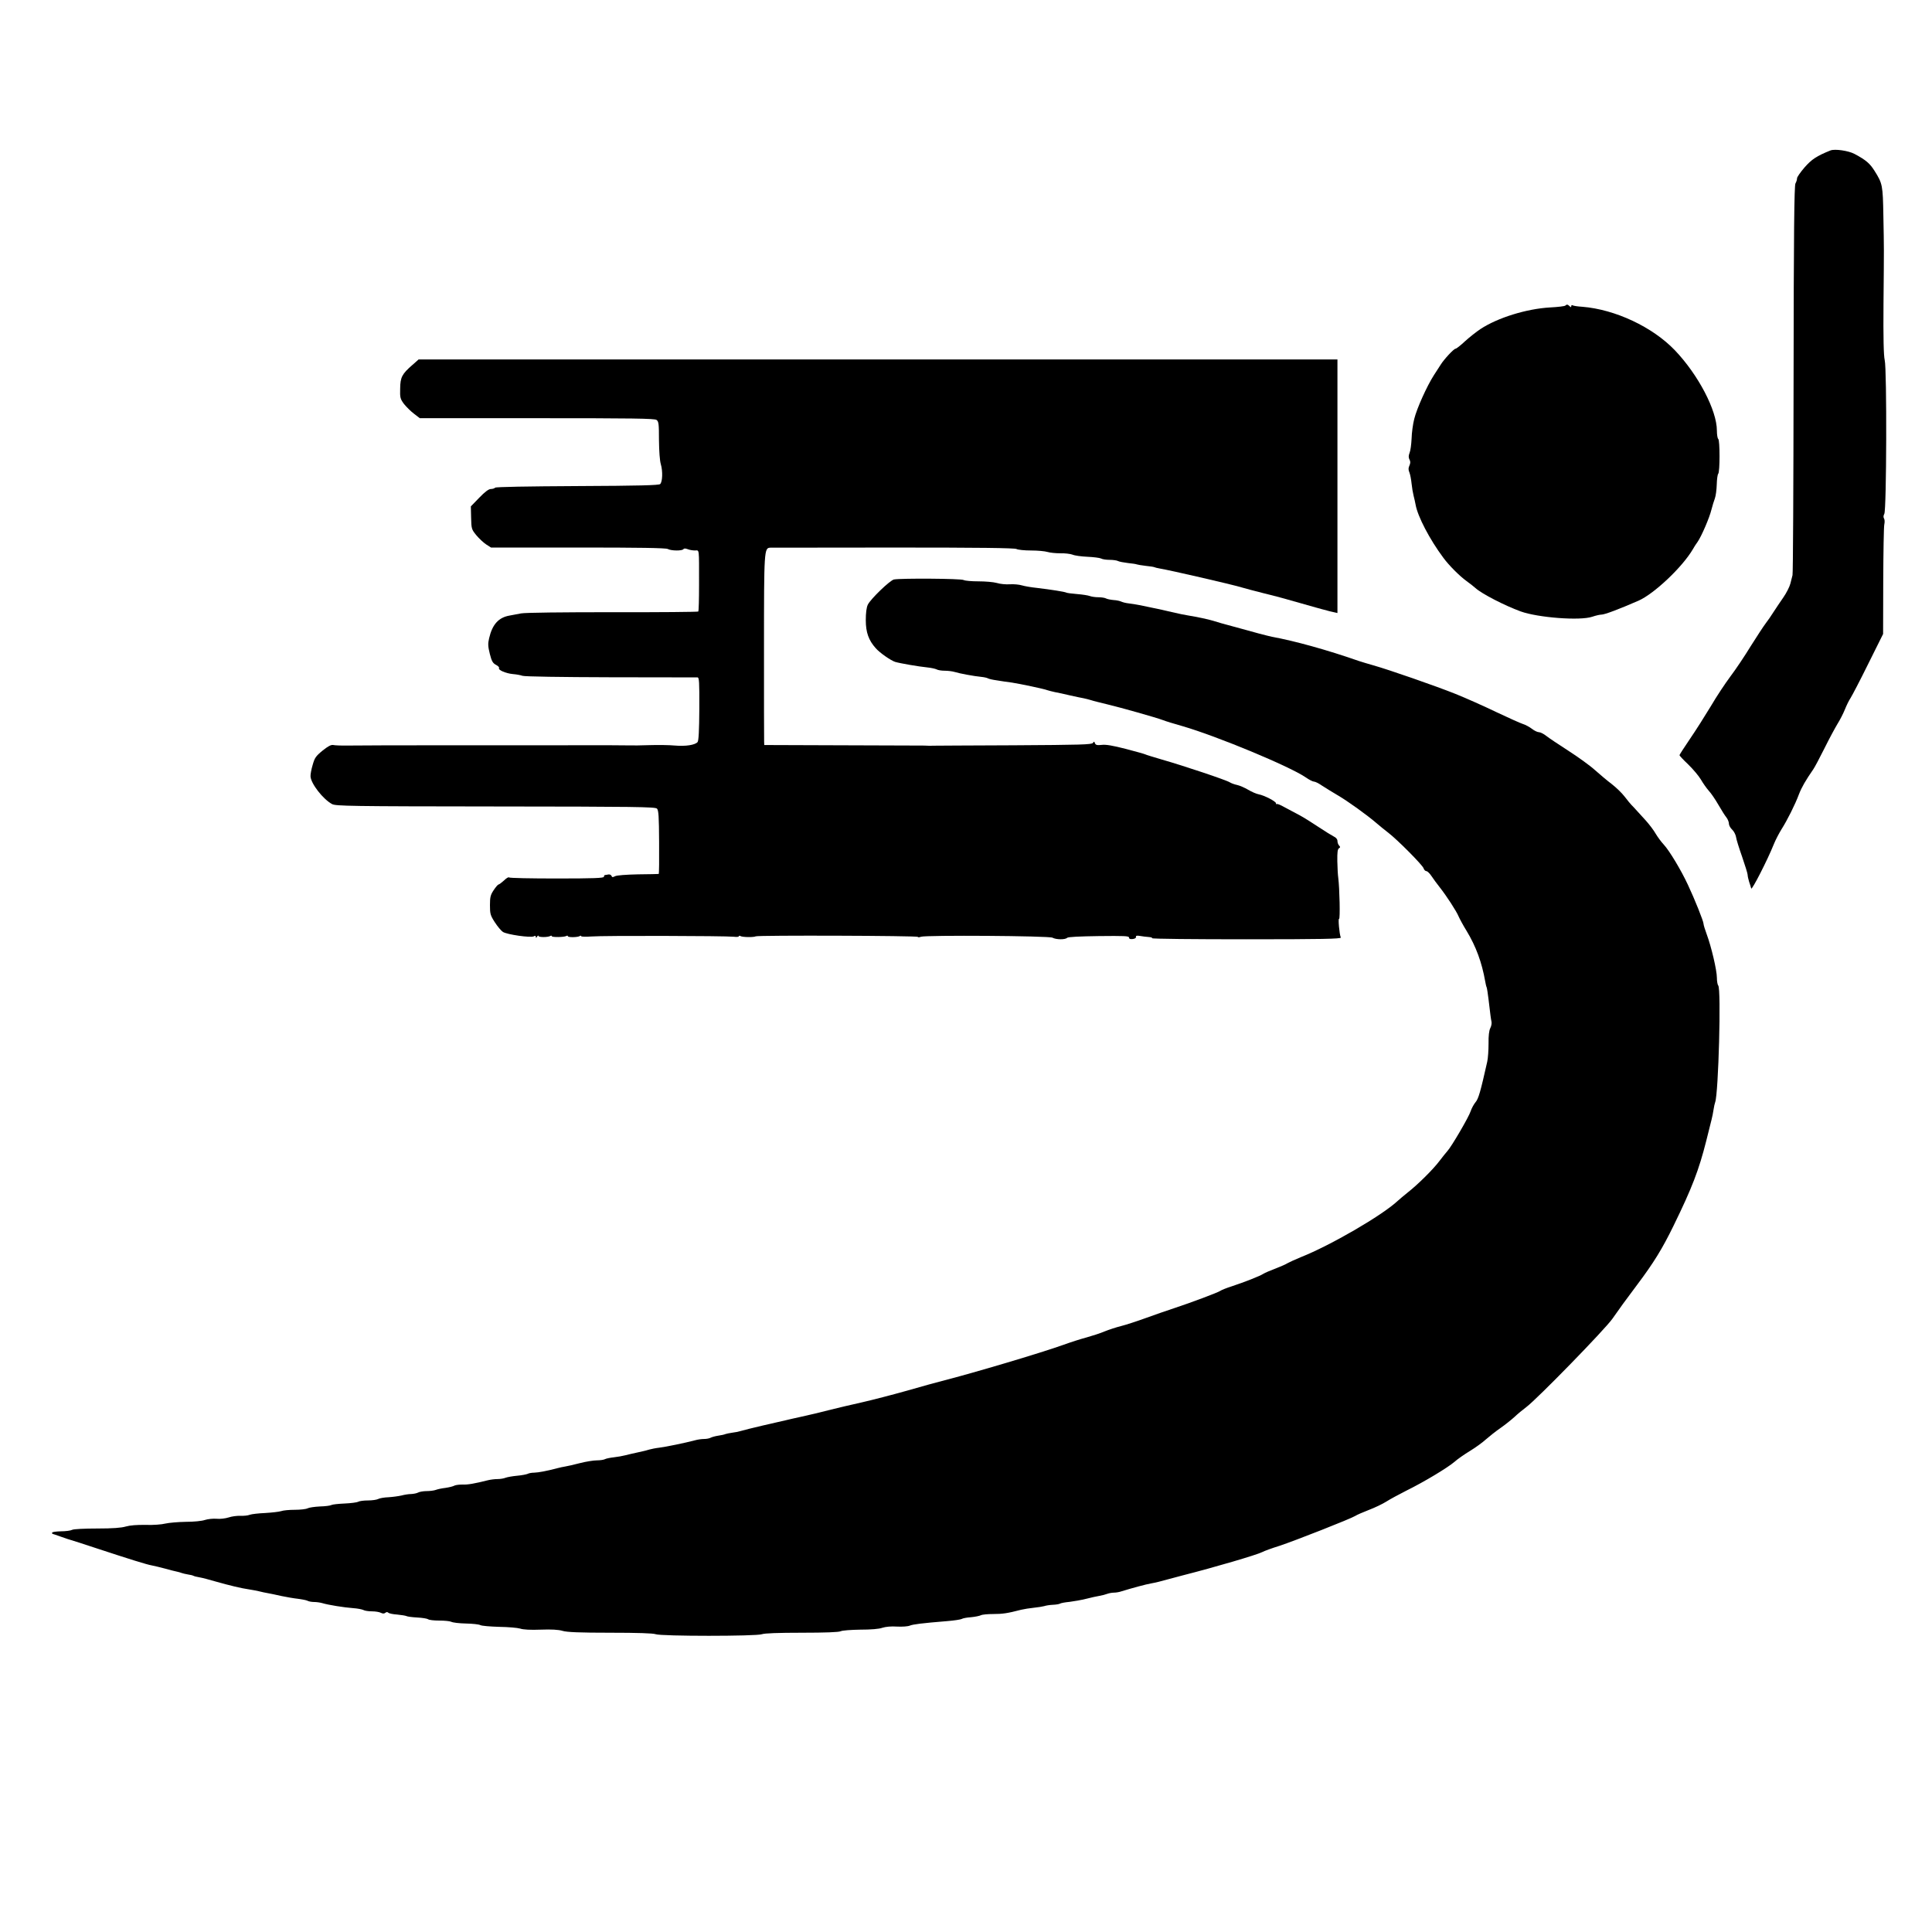
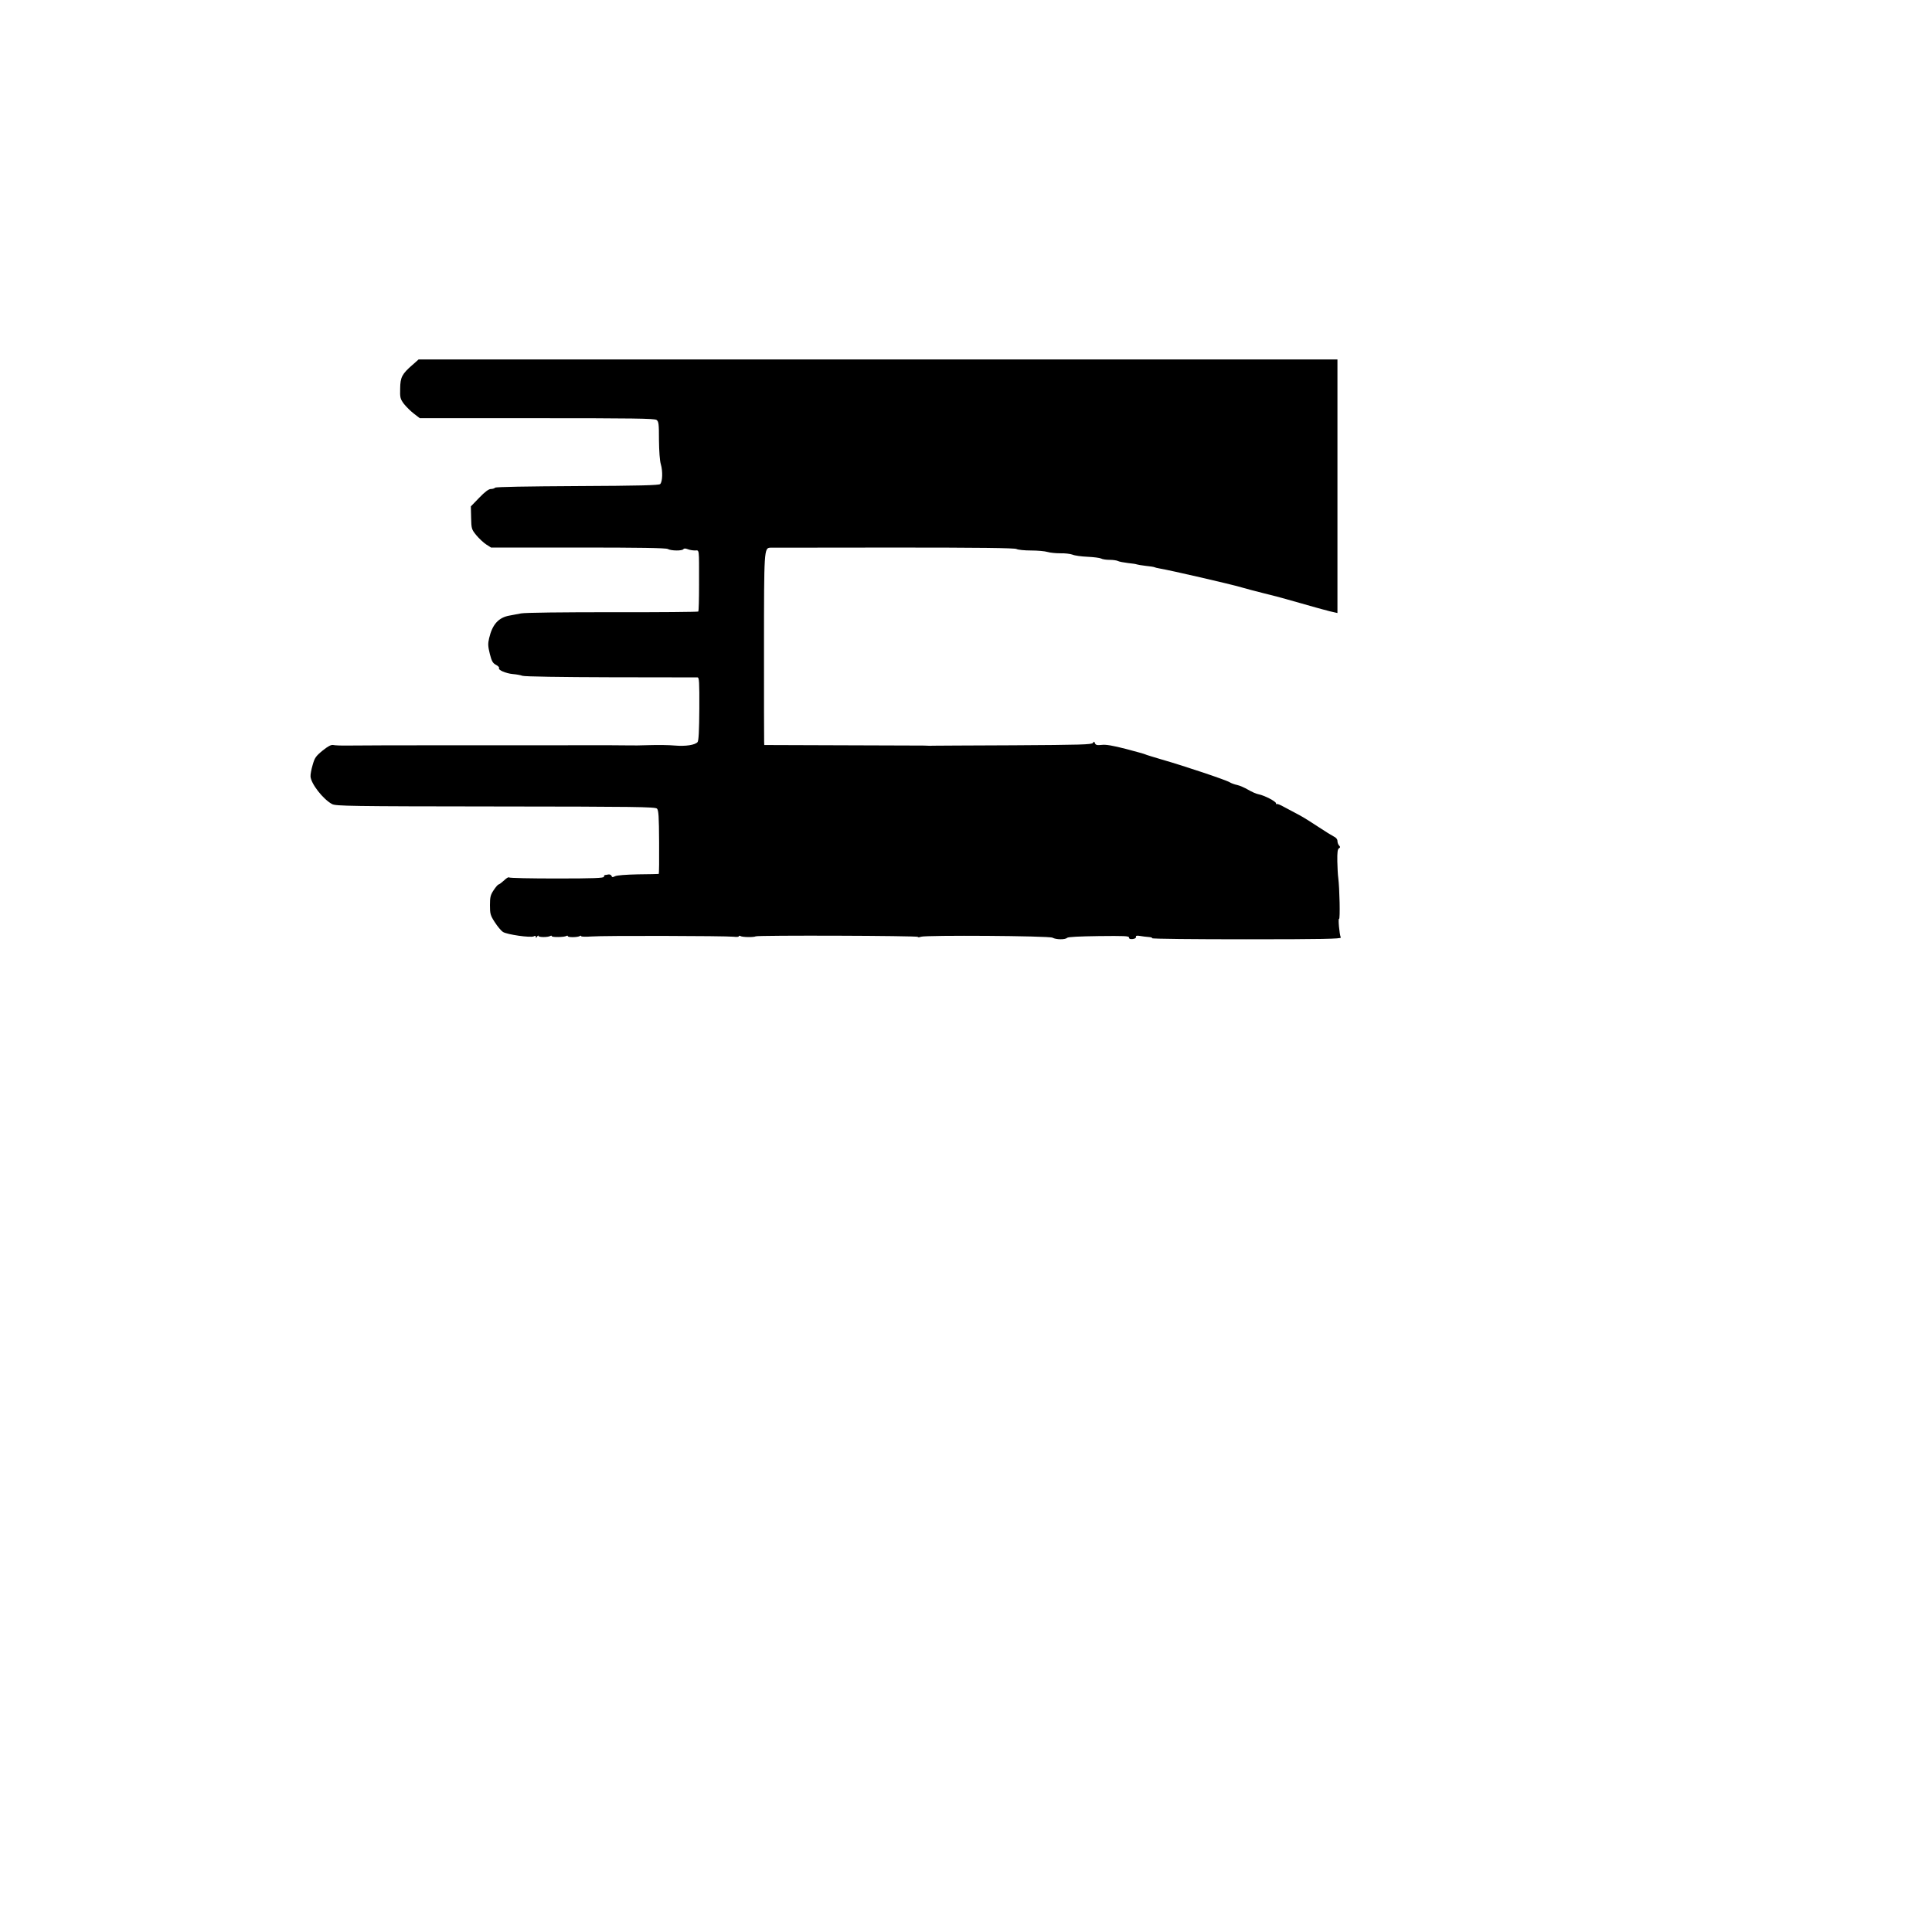
<svg xmlns="http://www.w3.org/2000/svg" version="1.0" width="1446pt" height="1446pt" viewBox="0 0 1446 1446" preserveAspectRatio="xMidYMid meet">
  <g transform="translate(0,1446) scale(0.1,-0.1)" fill="#000000" stroke="none">
-     <path d="M13700 13334 c-104 -42 -140 -66 -193 -126 -31 -36 -57 -73 -57 -82 0 -10 -5 -27 -12 -39 -9 -17 -13 -358 -14 -1467 -1 -795 -4 -1454 -8 -1465 -3 -11 -10 -40 -16 -63 -6 -24 -30 -71 -53 -104 -23 -33 -55 -81 -72 -107 -16 -26 -43 -65 -60 -87 -16 -21 -67 -99 -113 -172 -45 -74 -113 -175 -151 -225 -38 -51 -104 -150 -146 -222 -43 -71 -113 -182 -157 -246 -43 -63 -78 -118 -78 -121 0 -4 29 -35 65 -69 36 -35 79 -86 95 -113 16 -28 43 -66 59 -84 17 -18 49 -65 72 -105 23 -40 50 -83 61 -96 10 -13 18 -34 18 -46 0 -12 11 -32 24 -44 13 -12 26 -37 29 -54 2 -18 23 -85 46 -150 22 -64 41 -125 41 -134 0 -9 5 -33 11 -52 7 -20 14 -43 16 -51 5 -15 123 216 168 329 14 35 41 86 59 115 42 66 102 185 130 261 21 54 50 104 108 188 11 16 48 86 83 156 35 71 79 152 97 182 19 30 44 79 56 109 12 30 31 69 42 85 11 17 71 131 132 255 l112 225 1 395 c1 217 4 409 8 425 4 17 3 37 -2 44 -6 10 -5 22 2 35 17 30 20 1082 3 1151 -8 35 -11 163 -9 425 4 442 4 392 -1 655 -4 228 -6 241 -66 336 -35 56 -64 81 -150 127 -45 24 -147 39 -180 26z" />
-     <path d="M11716 12173 c-4 -5 -56 -11 -114 -14 -177 -10 -393 -77 -522 -162 -30 -20 -82 -61 -115 -91 -33 -31 -65 -56 -71 -56 -13 0 -87 -80 -111 -119 -9 -14 -32 -50 -51 -79 -52 -81 -128 -249 -147 -327 -10 -38 -19 -105 -20 -148 -2 -42 -8 -90 -15 -106 -8 -21 -9 -35 -1 -50 8 -14 8 -27 0 -45 -9 -19 -9 -32 0 -53 6 -15 13 -53 16 -83 3 -30 10 -71 15 -90 5 -19 12 -50 15 -67 15 -87 105 -260 208 -398 41 -56 122 -137 172 -173 28 -20 59 -45 69 -54 46 -42 219 -131 337 -174 131 -47 445 -71 536 -40 26 9 57 16 69 16 24 0 130 40 277 104 118 52 329 252 407 385 8 15 24 40 36 56 29 42 89 181 103 240 7 28 19 66 26 85 7 19 13 66 14 105 1 38 6 74 11 79 13 13 13 253 0 261 -5 3 -10 31 -10 62 0 152 -140 419 -315 602 -167 174 -446 305 -692 325 -35 2 -67 7 -73 11 -5 3 -10 1 -10 -6 0 -10 -3 -10 -12 -1 -14 14 -22 15 -32 5z" />
    <path d="M3087 11729 c-78 -68 -91 -92 -92 -177 -2 -69 1 -78 29 -116 18 -22 51 -55 75 -73 l43 -33 877 0 c713 0 881 -2 895 -13 16 -12 18 -30 18 -151 1 -84 6 -155 14 -181 15 -51 13 -130 -5 -148 -9 -9 -157 -13 -619 -15 -373 -2 -610 -6 -616 -12 -6 -6 -20 -10 -33 -10 -15 0 -45 -22 -86 -65 l-63 -65 2 -85 c2 -82 3 -87 39 -131 21 -25 54 -56 74 -69 l36 -23 651 0 c457 0 658 -3 672 -11 25 -14 109 -15 117 -1 4 6 15 6 31 0 14 -6 39 -10 55 -10 34 0 31 26 31 -253 0 -109 -2 -201 -6 -204 -3 -3 -290 -6 -638 -5 -382 0 -655 -3 -688 -9 -30 -6 -68 -13 -85 -16 -83 -14 -130 -66 -154 -169 -10 -42 -9 -61 5 -118 14 -55 22 -69 46 -82 16 -8 26 -19 23 -24 -9 -14 50 -40 103 -45 26 -2 59 -8 72 -13 15 -6 296 -10 660 -11 349 0 642 -1 650 -1 13 0 15 -32 14 -235 -1 -165 -5 -239 -13 -249 -19 -22 -88 -33 -171 -26 -41 4 -127 5 -190 3 -63 -2 -126 -3 -140 -2 -21 1 -200 2 -630 1 -52 0 -385 0 -740 0 -355 0 -688 -1 -740 -2 -52 -1 -105 1 -116 4 -16 3 -39 -9 -80 -42 -51 -42 -59 -54 -74 -107 -10 -33 -17 -72 -16 -86 3 -54 93 -170 161 -207 27 -15 138 -17 1223 -18 1050 -1 1195 -3 1209 -16 12 -13 15 -56 16 -252 1 -130 0 -236 -3 -237 -3 -1 -73 -2 -155 -3 -89 -2 -159 -7 -172 -14 -17 -9 -22 -9 -26 2 -3 8 -14 13 -24 11 -10 -2 -21 -4 -25 -4 -5 -1 -8 -7 -8 -13 0 -10 -77 -13 -352 -13 -194 0 -356 3 -359 8 -3 4 -20 -6 -37 -23 -18 -16 -36 -30 -41 -30 -4 0 -21 -19 -36 -42 -24 -36 -28 -52 -28 -113 0 -64 3 -76 36 -127 20 -31 47 -64 61 -73 31 -20 208 -45 231 -33 10 6 15 5 15 -4 0 -9 3 -9 10 2 5 8 10 11 10 5 0 -11 72 -11 89 0 6 3 11 3 11 -2 0 -9 94 -8 109 2 6 3 11 3 11 -2 0 -10 73 -9 89 1 6 4 11 4 11 -1 0 -4 35 -5 77 -2 81 7 999 5 1066 -2 20 -3 37 -1 37 4 0 4 5 5 12 1 14 -9 100 -10 114 -2 14 9 1214 5 1214 -4 0 -4 10 -4 23 1 37 13 958 7 984 -7 27 -15 95 -16 110 -1 7 7 93 11 237 13 189 2 226 1 226 -11 0 -10 9 -13 28 -11 16 2 26 8 24 16 -2 9 7 11 30 7 18 -3 47 -7 65 -8 17 -1 29 -5 26 -9 -2 -5 315 -8 706 -8 564 0 709 3 706 13 -11 26 -21 146 -13 140 9 -5 4 230 -6 307 -3 19 -6 75 -7 124 -1 66 2 90 12 97 11 6 11 11 1 21 -6 6 -12 22 -12 33 0 14 -10 26 -27 34 -14 7 -66 39 -114 71 -48 32 -113 73 -145 90 -33 17 -82 44 -111 59 -28 16 -54 27 -57 23 -3 -3 -6 0 -6 6 0 14 -87 59 -129 67 -17 3 -52 18 -79 34 -27 16 -64 32 -83 36 -19 4 -44 13 -55 20 -26 17 -343 123 -507 170 -64 19 -121 36 -125 39 -5 3 -70 21 -146 41 -98 25 -149 34 -180 30 -35 -4 -45 -1 -51 12 -5 15 -7 15 -15 3 -8 -13 -92 -15 -597 -18 -323 -1 -595 -3 -603 -3 -8 -1 -26 -1 -40 0 -14 1 -32 1 -40 1 -8 0 -277 1 -597 2 l-583 2 -1 26 c-1 14 -1 332 -1 708 0 725 1 741 47 743 11 0 426 1 921 1 638 0 908 -3 922 -11 11 -6 60 -11 109 -11 48 0 104 -5 123 -11 19 -6 63 -10 97 -10 33 1 74 -4 90 -10 15 -7 66 -14 112 -16 46 -2 92 -8 102 -13 10 -6 39 -10 64 -10 25 0 54 -4 63 -9 9 -5 43 -11 75 -15 32 -3 62 -8 65 -10 4 -2 34 -7 67 -11 32 -3 62 -8 65 -10 4 -2 22 -7 41 -10 78 -13 535 -118 611 -141 26 -8 103 -28 170 -45 68 -16 193 -50 278 -75 85 -25 181 -51 213 -59 l57 -13 0 949 0 949 -3439 0 -3438 0 -46 -41z" />
-     <path d="M6691 10123 c-30 -6 -176 -147 -196 -189 -10 -21 -15 -62 -15 -116 0 -90 21 -150 74 -209 30 -35 114 -93 146 -103 37 -11 177 -35 238 -41 30 -3 62 -10 72 -15 10 -6 38 -10 61 -10 23 0 56 -4 73 -9 38 -12 147 -32 200 -37 21 -2 43 -7 50 -11 6 -4 36 -11 66 -15 30 -5 82 -13 115 -17 64 -10 240 -47 265 -57 8 -3 33 -9 55 -14 22 -4 74 -15 115 -25 41 -9 86 -19 100 -21 14 -3 39 -9 55 -14 17 -6 71 -19 120 -31 101 -24 374 -101 420 -119 17 -7 82 -27 146 -45 255 -74 803 -301 923 -384 24 -17 52 -31 61 -31 9 0 35 -13 58 -29 23 -15 76 -48 117 -72 76 -44 222 -149 295 -212 22 -19 60 -50 85 -69 67 -51 257 -242 265 -267 3 -11 13 -21 21 -21 7 0 25 -17 38 -37 14 -21 41 -58 61 -83 52 -66 126 -180 142 -219 8 -18 34 -67 59 -107 71 -117 115 -237 140 -379 3 -16 7 -37 11 -45 3 -8 9 -49 14 -90 15 -125 17 -144 22 -166 3 -12 -1 -34 -9 -49 -9 -18 -14 -57 -13 -116 0 -49 -4 -110 -10 -136 -50 -222 -65 -277 -88 -303 -13 -16 -29 -46 -36 -67 -13 -42 -144 -266 -174 -298 -10 -11 -37 -45 -60 -75 -45 -60 -159 -174 -237 -235 -27 -22 -61 -50 -75 -63 -115 -108 -504 -334 -727 -422 -41 -17 -85 -37 -97 -44 -12 -8 -53 -26 -92 -41 -38 -14 -79 -32 -90 -39 -26 -17 -141 -62 -235 -93 -41 -13 -80 -29 -86 -34 -14 -11 -218 -88 -349 -131 -49 -16 -144 -49 -210 -73 -66 -24 -149 -51 -185 -60 -36 -9 -91 -27 -123 -40 -32 -14 -93 -33 -135 -45 -42 -11 -120 -36 -172 -55 -173 -62 -679 -212 -910 -271 -36 -9 -153 -41 -260 -72 -107 -30 -260 -70 -340 -88 -80 -18 -183 -42 -230 -54 -104 -26 -134 -34 -230 -55 -41 -9 -91 -20 -110 -25 -19 -4 -96 -22 -170 -39 -74 -17 -148 -36 -165 -41 -16 -5 -46 -11 -65 -13 -19 -3 -42 -7 -50 -10 -8 -4 -32 -9 -53 -12 -21 -3 -47 -10 -57 -15 -10 -6 -33 -10 -51 -10 -17 0 -48 -4 -68 -10 -72 -19 -217 -49 -266 -55 -27 -3 -61 -10 -75 -14 -14 -5 -52 -14 -85 -21 -33 -7 -76 -17 -95 -22 -19 -5 -57 -12 -85 -15 -27 -3 -58 -9 -67 -14 -9 -5 -37 -9 -61 -9 -24 0 -82 -9 -128 -21 -46 -12 -95 -23 -109 -25 -14 -2 -41 -8 -60 -13 -79 -21 -140 -32 -171 -33 -19 0 -41 -4 -50 -9 -9 -4 -44 -11 -78 -14 -34 -3 -73 -10 -87 -15 -14 -6 -41 -10 -61 -10 -20 0 -52 -4 -72 -9 -100 -25 -150 -34 -189 -32 -24 0 -51 -3 -61 -8 -10 -6 -40 -13 -67 -17 -27 -3 -59 -10 -72 -15 -13 -5 -44 -9 -68 -9 -25 0 -54 -5 -65 -11 -11 -6 -35 -10 -52 -11 -18 0 -50 -5 -72 -11 -22 -5 -66 -11 -97 -13 -31 -1 -66 -7 -77 -13 -11 -6 -45 -11 -76 -11 -31 0 -64 -4 -74 -10 -10 -5 -56 -11 -102 -13 -47 -2 -91 -7 -98 -11 -8 -5 -46 -10 -86 -11 -40 -2 -82 -8 -93 -14 -11 -6 -54 -11 -95 -11 -41 0 -87 -4 -103 -10 -16 -5 -69 -11 -119 -14 -49 -2 -101 -8 -115 -13 -14 -6 -45 -9 -70 -8 -25 1 -65 -4 -88 -12 -25 -8 -65 -13 -92 -10 -26 2 -64 -2 -86 -9 -23 -8 -83 -14 -144 -14 -58 -1 -126 -7 -152 -13 -27 -7 -91 -12 -148 -10 -65 1 -117 -3 -148 -12 -33 -10 -98 -15 -215 -15 -94 0 -177 -4 -187 -10 -11 -6 -49 -11 -85 -11 -36 -1 -65 -5 -65 -10 0 -5 1 -9 3 -9 1 0 30 -9 62 -21 33 -12 67 -23 75 -25 8 -2 96 -30 195 -63 249 -82 375 -121 410 -127 17 -3 62 -14 100 -24 39 -11 79 -21 90 -23 11 -2 27 -7 35 -10 8 -3 29 -8 47 -11 17 -2 36 -7 41 -10 5 -3 24 -8 43 -11 19 -3 74 -17 124 -32 102 -29 194 -51 245 -58 19 -3 53 -9 75 -14 22 -6 54 -12 70 -15 17 -3 62 -12 100 -21 39 -8 95 -18 125 -21 30 -4 63 -10 72 -15 9 -5 31 -9 49 -9 18 0 46 -4 63 -9 43 -13 160 -32 229 -37 32 -2 67 -9 77 -14 10 -6 40 -10 65 -10 25 0 55 -5 66 -11 14 -7 24 -7 33 0 8 7 16 7 22 1 6 -6 36 -12 67 -14 31 -3 61 -8 68 -11 6 -4 42 -9 81 -11 38 -2 75 -8 82 -13 7 -6 44 -10 83 -10 39 0 80 -4 90 -9 11 -6 59 -12 109 -13 49 -1 98 -6 109 -12 11 -6 75 -11 141 -13 67 -1 137 -7 157 -13 22 -8 79 -11 154 -8 80 3 133 0 163 -9 33 -10 127 -14 357 -14 208 0 321 -4 340 -11 39 -16 757 -16 796 0 19 7 120 11 298 11 176 0 277 4 291 11 11 6 76 11 147 12 79 0 141 5 165 14 25 8 66 12 110 9 38 -2 81 1 95 7 25 10 86 18 281 34 52 4 101 12 108 16 7 5 38 11 69 13 32 3 65 10 75 15 9 5 51 9 92 9 70 0 105 5 209 32 21 5 64 12 95 15 31 3 66 9 77 12 11 4 40 9 64 10 25 1 49 5 55 9 6 4 38 10 71 13 33 4 89 14 125 23 35 9 80 19 99 22 19 3 45 10 58 15 14 5 36 9 50 9 15 0 40 4 57 10 78 24 184 53 226 60 25 4 77 17 115 28 39 10 93 25 120 32 236 60 553 153 593 174 15 8 72 29 127 46 113 37 535 203 568 224 12 8 58 28 102 45 45 17 103 45 130 62 28 18 95 54 150 82 136 67 311 173 361 216 22 20 74 56 115 81 41 25 94 63 119 86 25 22 74 61 110 86 36 25 83 63 105 83 22 21 63 55 90 75 83 63 586 579 643 660 60 86 90 127 185 254 124 165 188 269 272 441 140 286 190 418 245 635 17 69 35 141 40 160 5 19 12 53 15 75 3 22 9 47 12 55 25 66 46 851 23 874 -5 5 -10 32 -10 58 0 56 -42 234 -76 325 -13 35 -24 71 -24 79 0 19 -67 186 -117 292 -50 108 -139 256 -180 300 -19 20 -46 57 -61 82 -14 25 -48 70 -76 101 -28 31 -61 67 -73 80 -12 13 -26 29 -32 34 -6 6 -29 33 -50 61 -22 29 -66 71 -97 95 -32 24 -88 71 -125 104 -36 33 -126 98 -199 145 -73 47 -148 97 -168 113 -19 15 -43 27 -54 27 -11 0 -34 11 -52 25 -18 14 -48 30 -67 36 -19 6 -108 46 -199 89 -91 44 -228 105 -305 136 -147 59 -504 183 -615 214 -36 10 -85 25 -110 33 -237 83 -484 151 -650 181 -14 3 -59 14 -100 25 -41 12 -125 34 -186 51 -62 16 -131 36 -155 44 -40 12 -111 27 -194 41 -16 2 -68 13 -115 24 -47 11 -107 25 -135 30 -27 6 -72 15 -100 21 -27 5 -66 12 -87 14 -20 2 -44 8 -55 13 -10 5 -36 11 -58 12 -22 2 -48 7 -57 12 -9 5 -35 9 -57 9 -22 0 -51 4 -64 9 -13 5 -57 12 -97 15 -39 3 -76 8 -80 11 -11 6 -111 22 -220 35 -41 4 -92 13 -112 19 -20 6 -60 10 -90 8 -29 -2 -73 2 -98 10 -25 7 -86 12 -136 12 -51 0 -101 4 -112 10 -20 11 -467 14 -521 4z" />
  </g>
</svg>